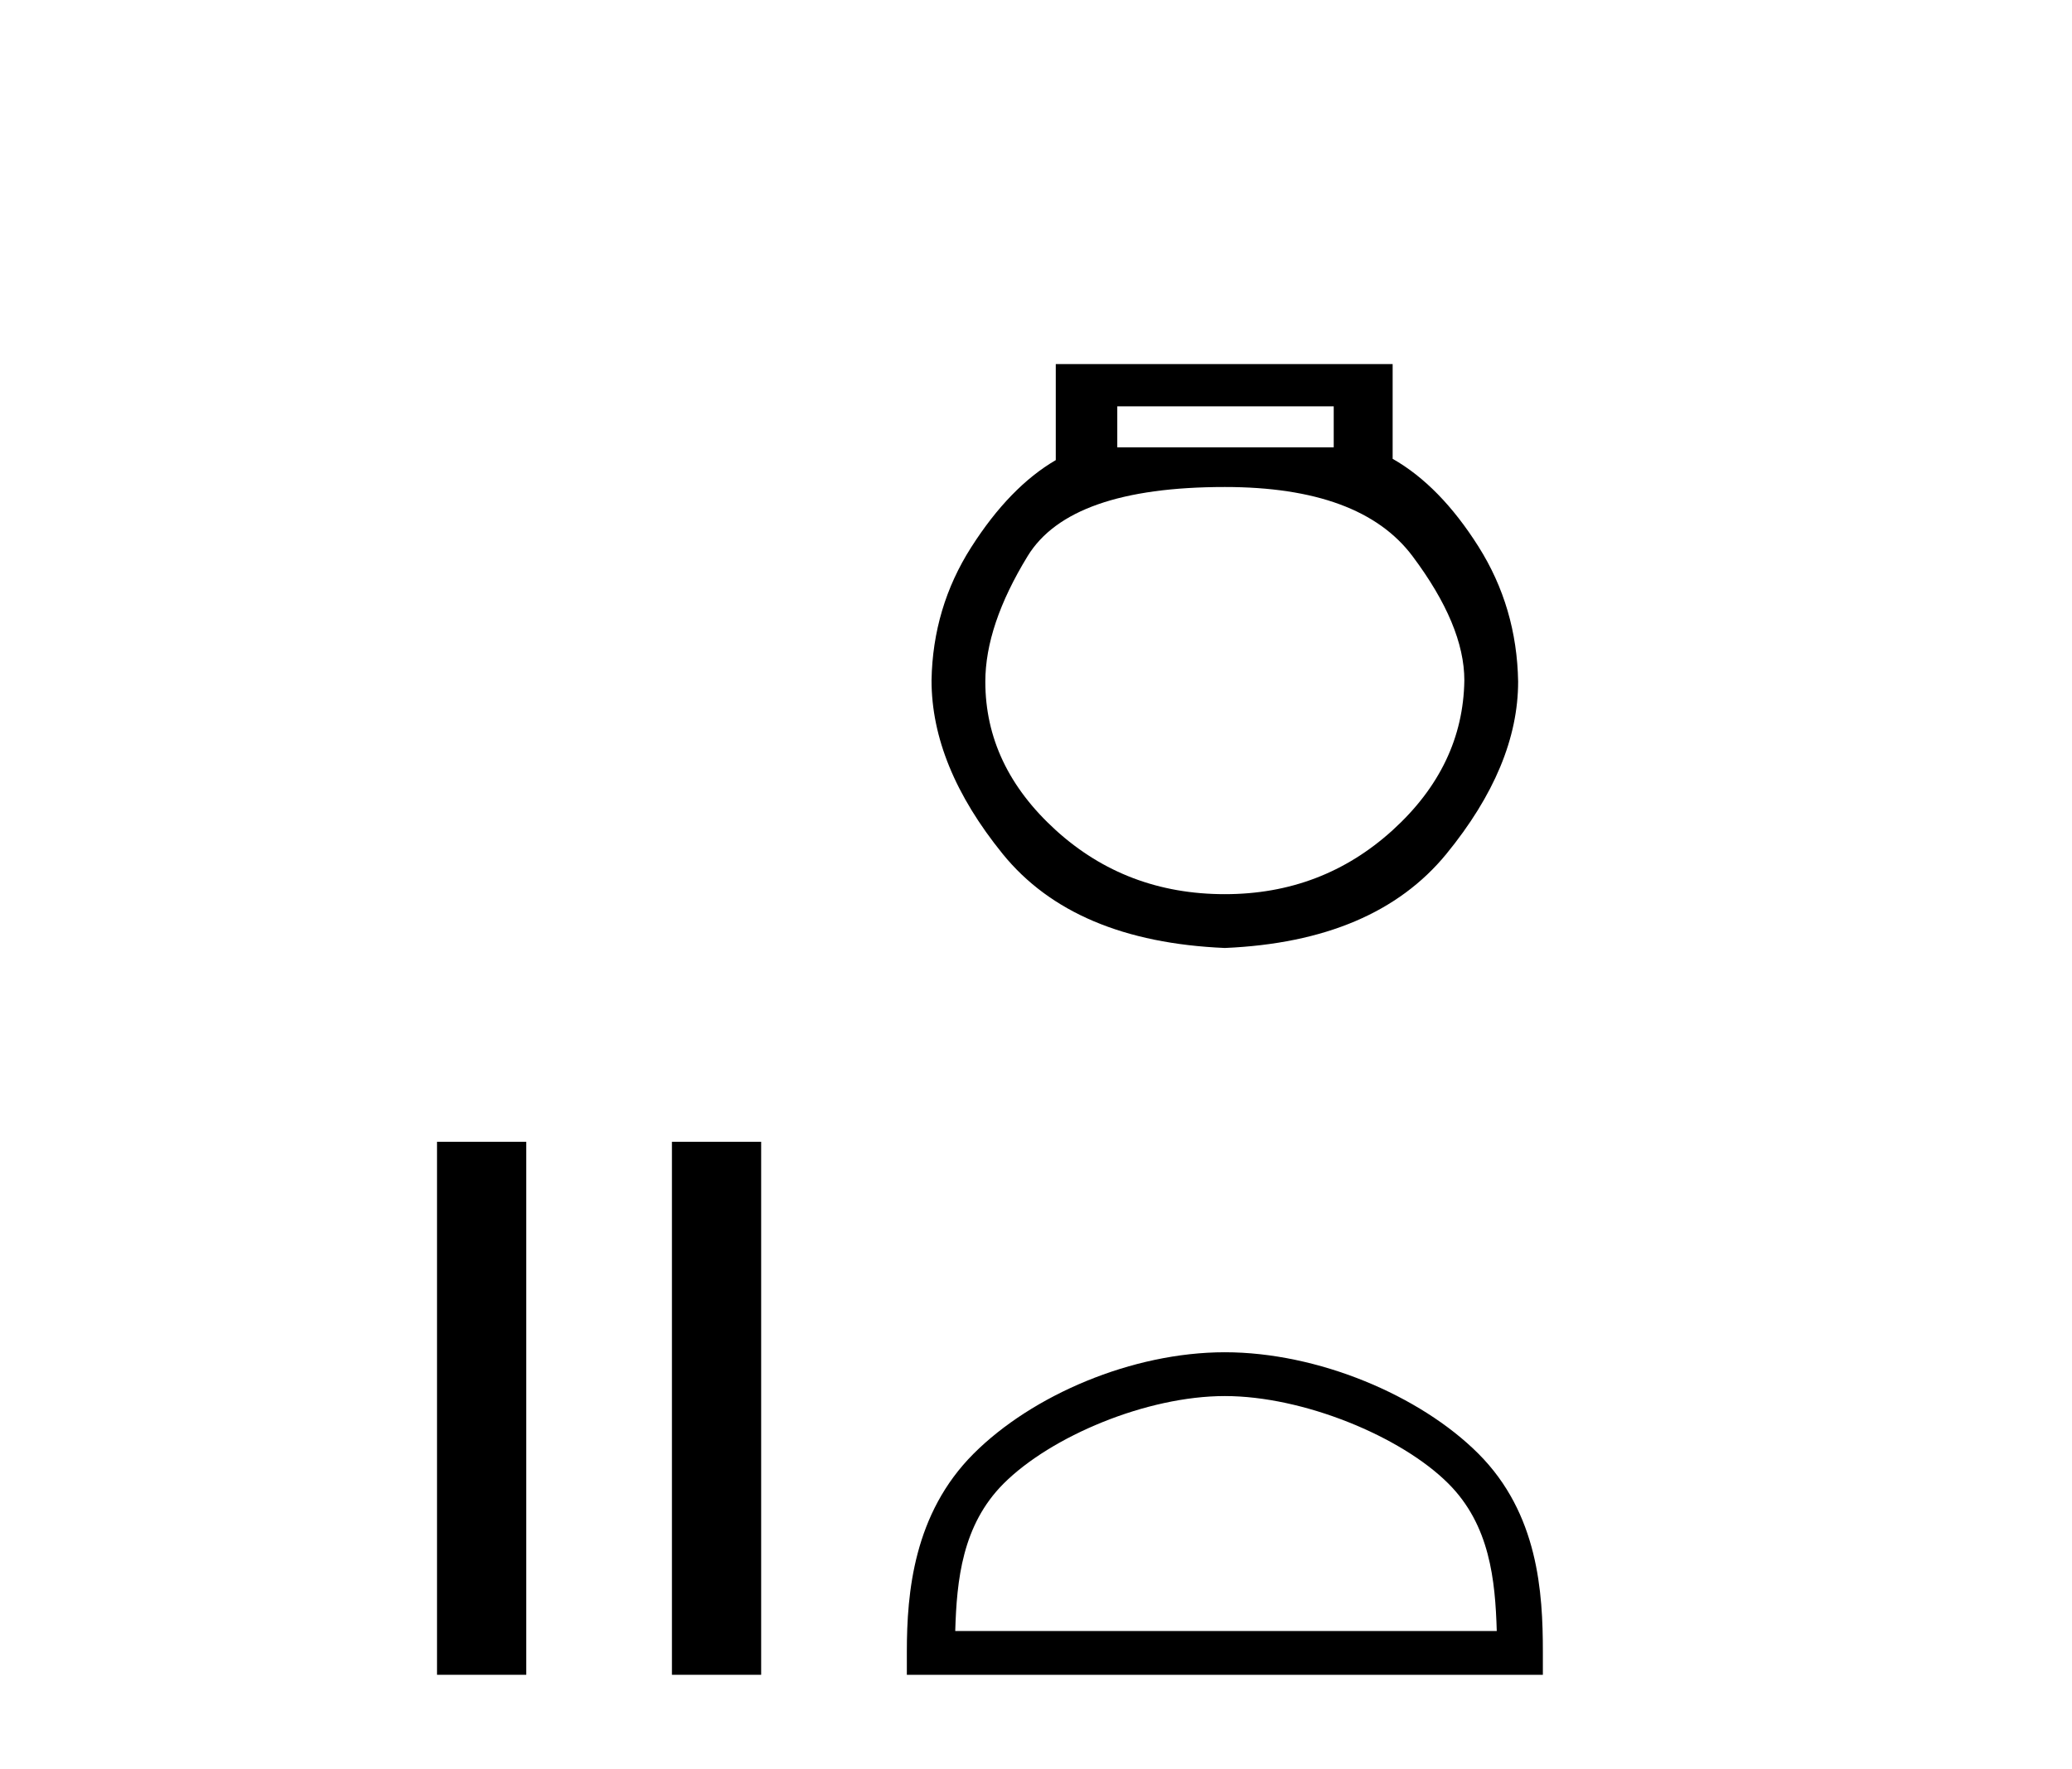
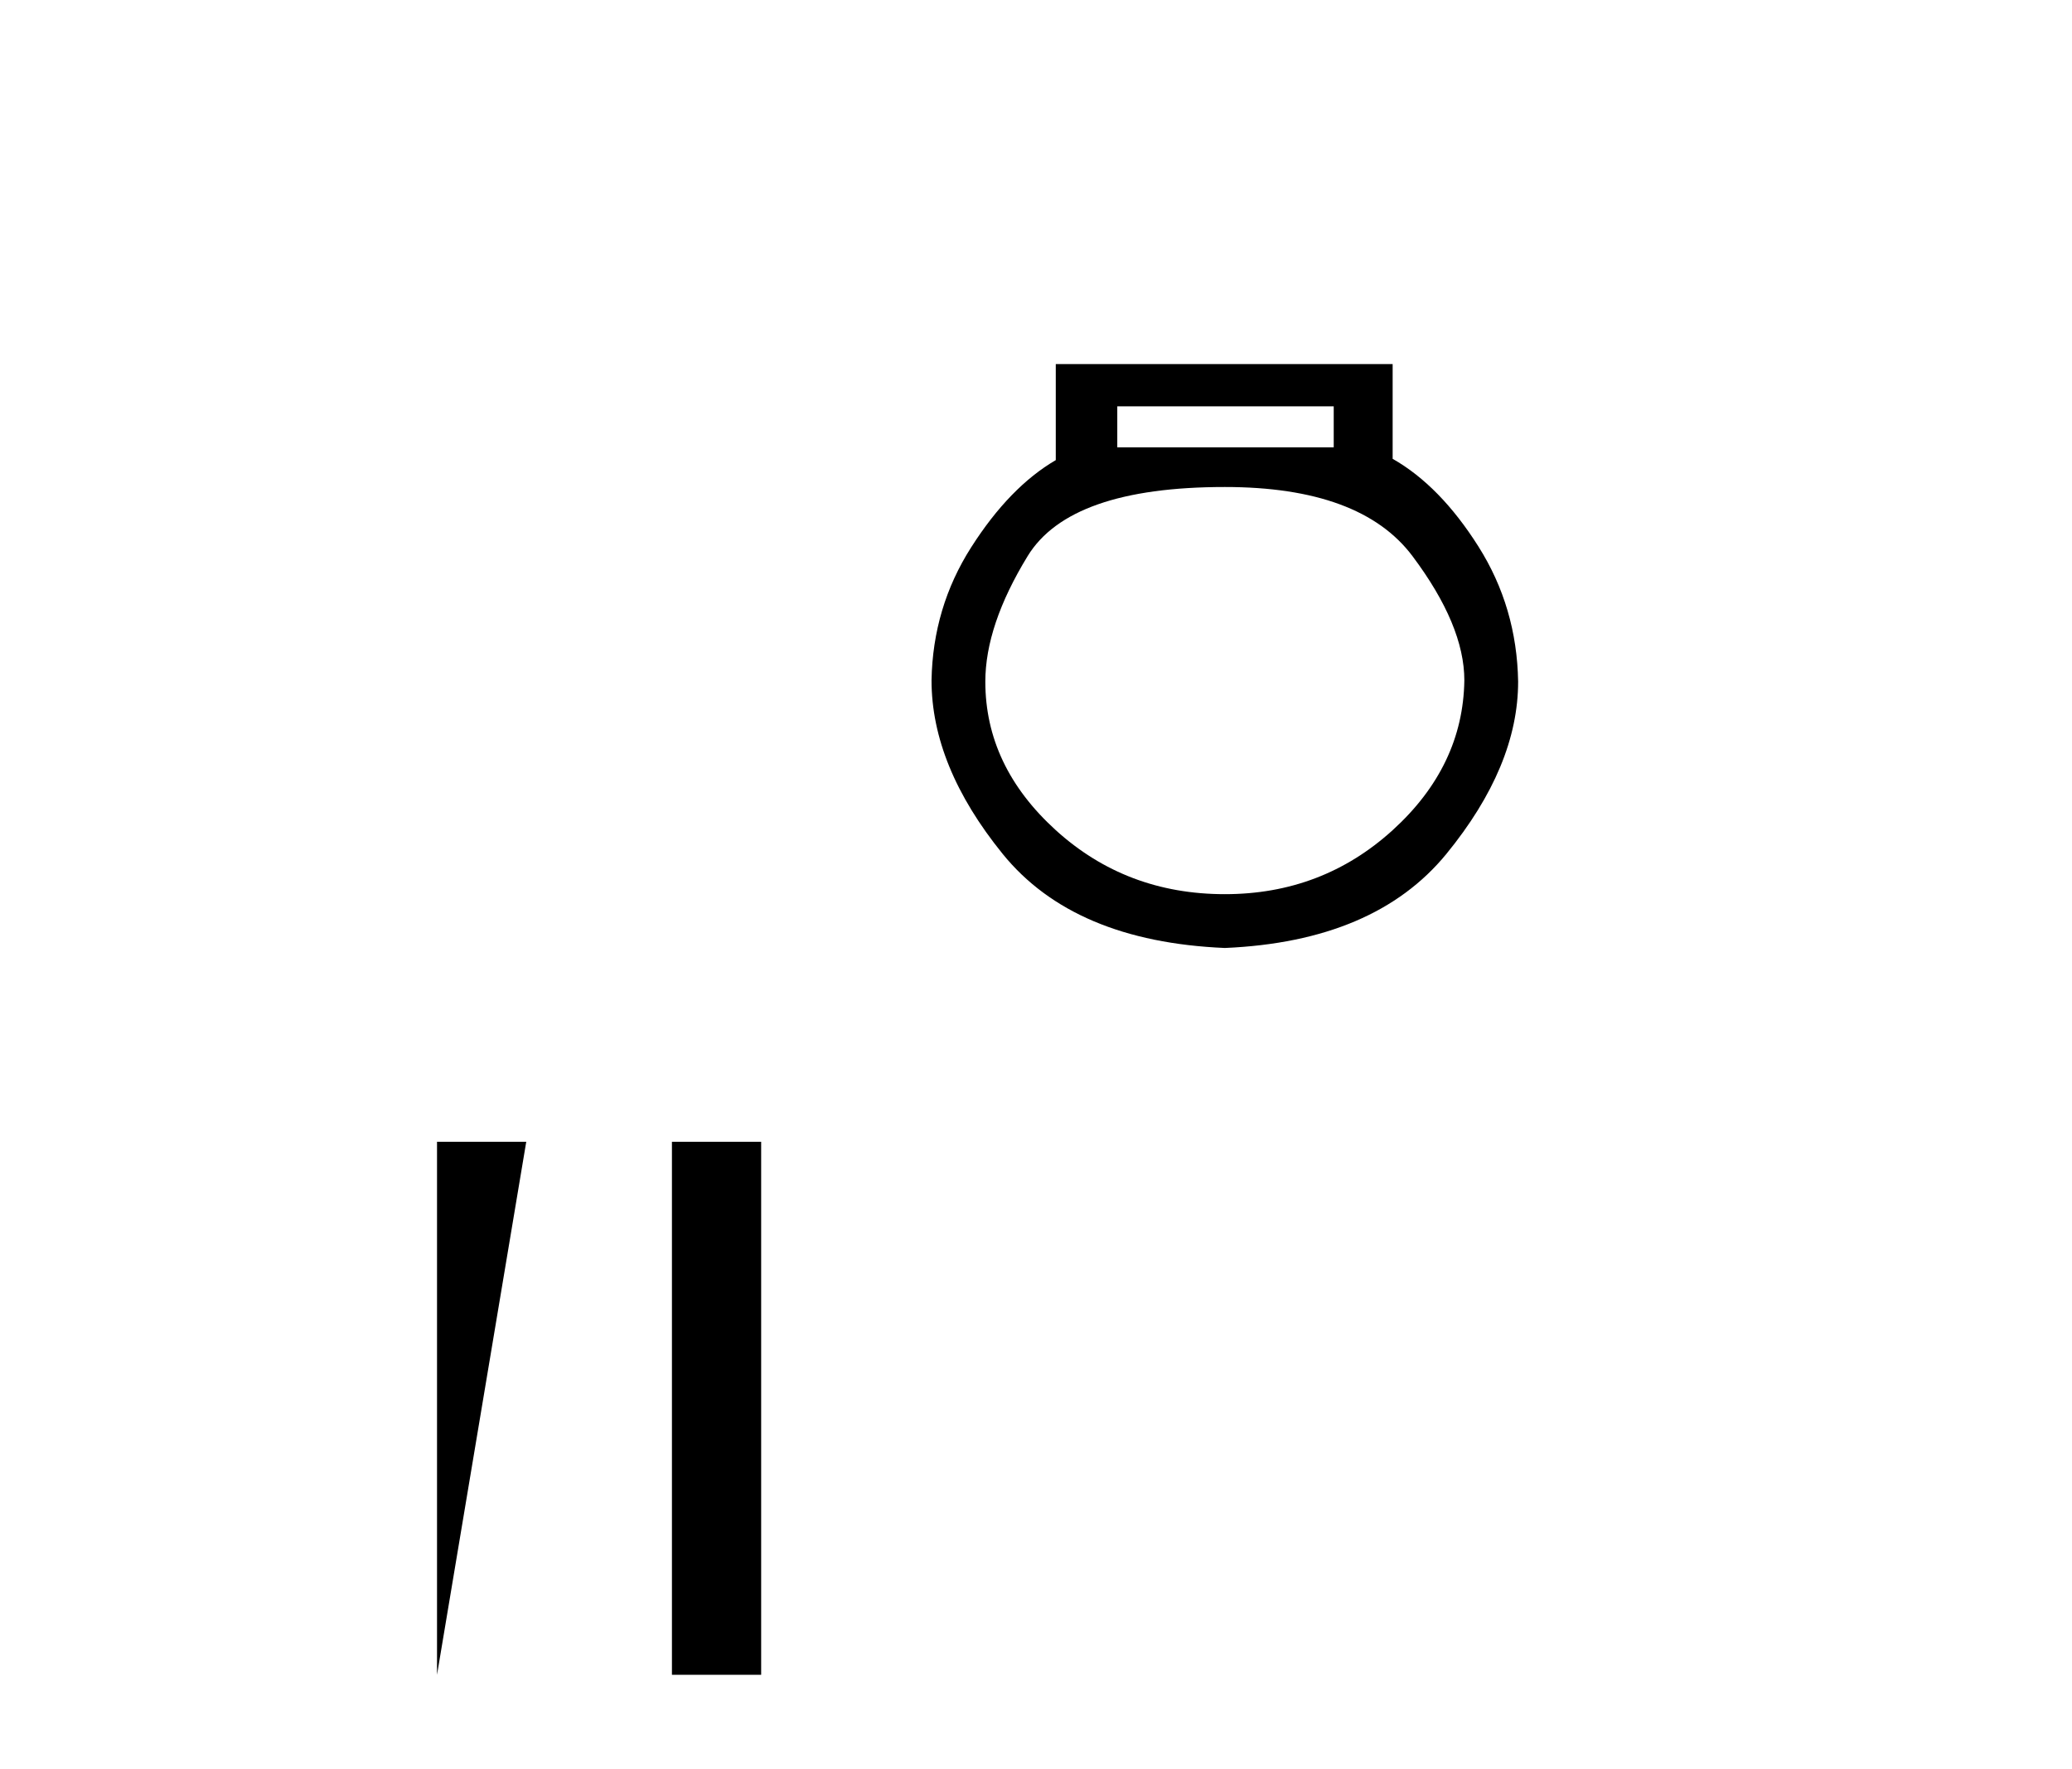
<svg xmlns="http://www.w3.org/2000/svg" width="48.0" height="41.0">
-   <path d="M 10.124 26.458 L 10.124 38.809 L 12.191 38.809 L 12.191 26.458 Z" style="fill:#000000;stroke:none" />
+   <path d="M 10.124 26.458 L 10.124 38.809 L 12.191 26.458 Z" style="fill:#000000;stroke:none" />
  <path d="M 15.566 26.458 L 15.566 38.809 L 17.633 38.809 L 17.633 26.458 Z" style="fill:#000000;stroke:none" />
  <path d="M 30.897 9.416 L 30.897 10.365 L 25.883 10.365 L 25.883 9.416 ZM 28.375 11.285 Q 31.52 11.285 32.722 12.887 Q 33.923 14.49 33.923 15.765 Q 33.894 17.753 32.262 19.237 Q 30.63 20.72 28.375 20.72 Q 26.09 20.72 24.458 19.237 Q 22.826 17.753 22.826 15.795 Q 22.826 14.49 23.806 12.887 Q 24.785 11.285 28.375 11.285 ZM 24.458 8.437 L 24.458 10.662 Q 23.39 11.285 22.5 12.68 Q 21.61 14.074 21.58 15.765 Q 21.58 17.753 23.227 19.786 Q 24.874 21.818 28.375 21.967 Q 31.846 21.818 33.508 19.786 Q 35.169 17.753 35.169 15.795 Q 35.14 14.074 34.25 12.665 Q 33.36 11.256 32.262 10.632 L 32.262 8.437 Z" style="fill:#000000;stroke:none" />
-   <path d="M 28.375 32.35 C 30.187 32.35 32.456 33.281 33.553 34.378 C 34.514 35.339 34.639 36.612 34.674 37.795 L 22.129 37.795 C 22.164 36.612 22.29 35.339 23.25 34.378 C 24.348 33.281 26.563 32.35 28.375 32.35 ZM 28.375 31.335 C 26.225 31.335 23.912 32.329 22.556 33.684 C 21.165 35.075 21.008 36.906 21.008 38.275 L 21.008 38.809 L 35.742 38.809 L 35.742 38.275 C 35.742 36.906 35.638 35.075 34.247 33.684 C 32.891 32.329 30.525 31.335 28.375 31.335 Z" style="fill:#000000;stroke:none" />
</svg>